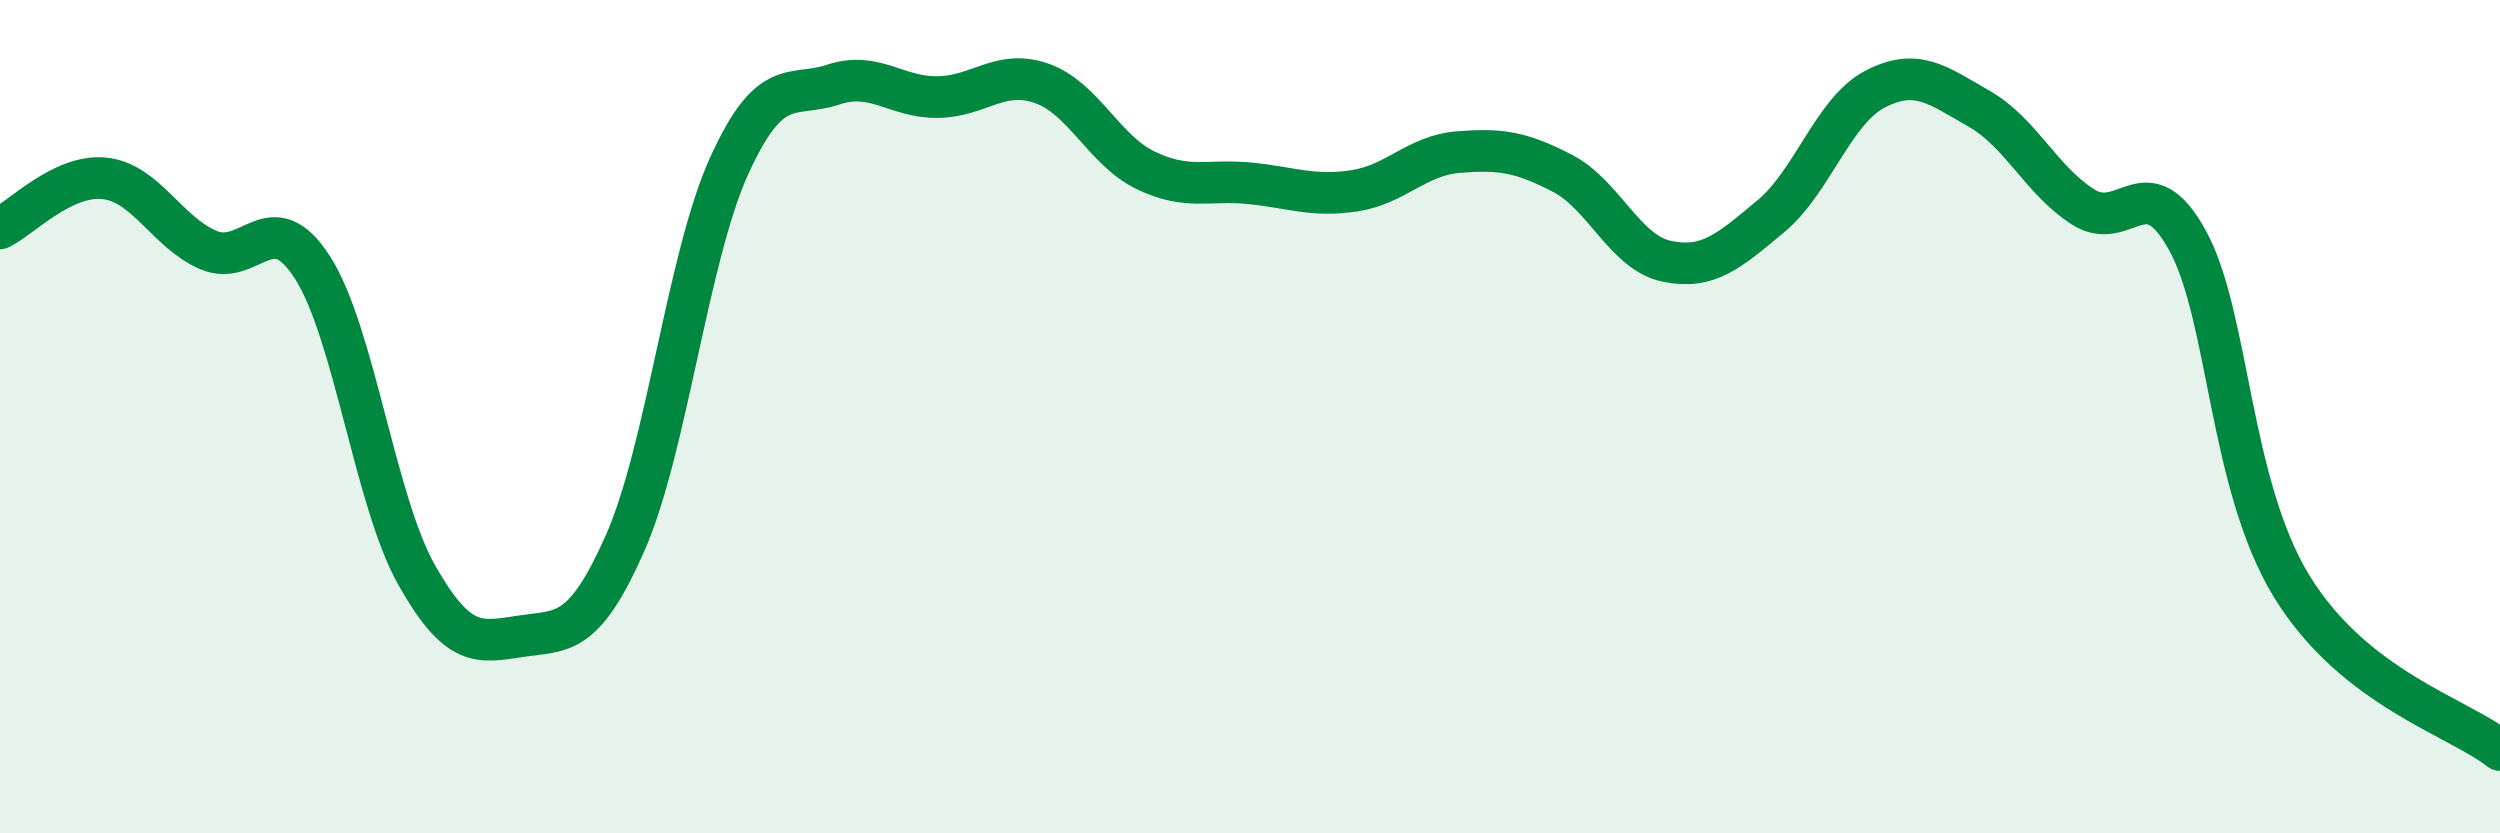
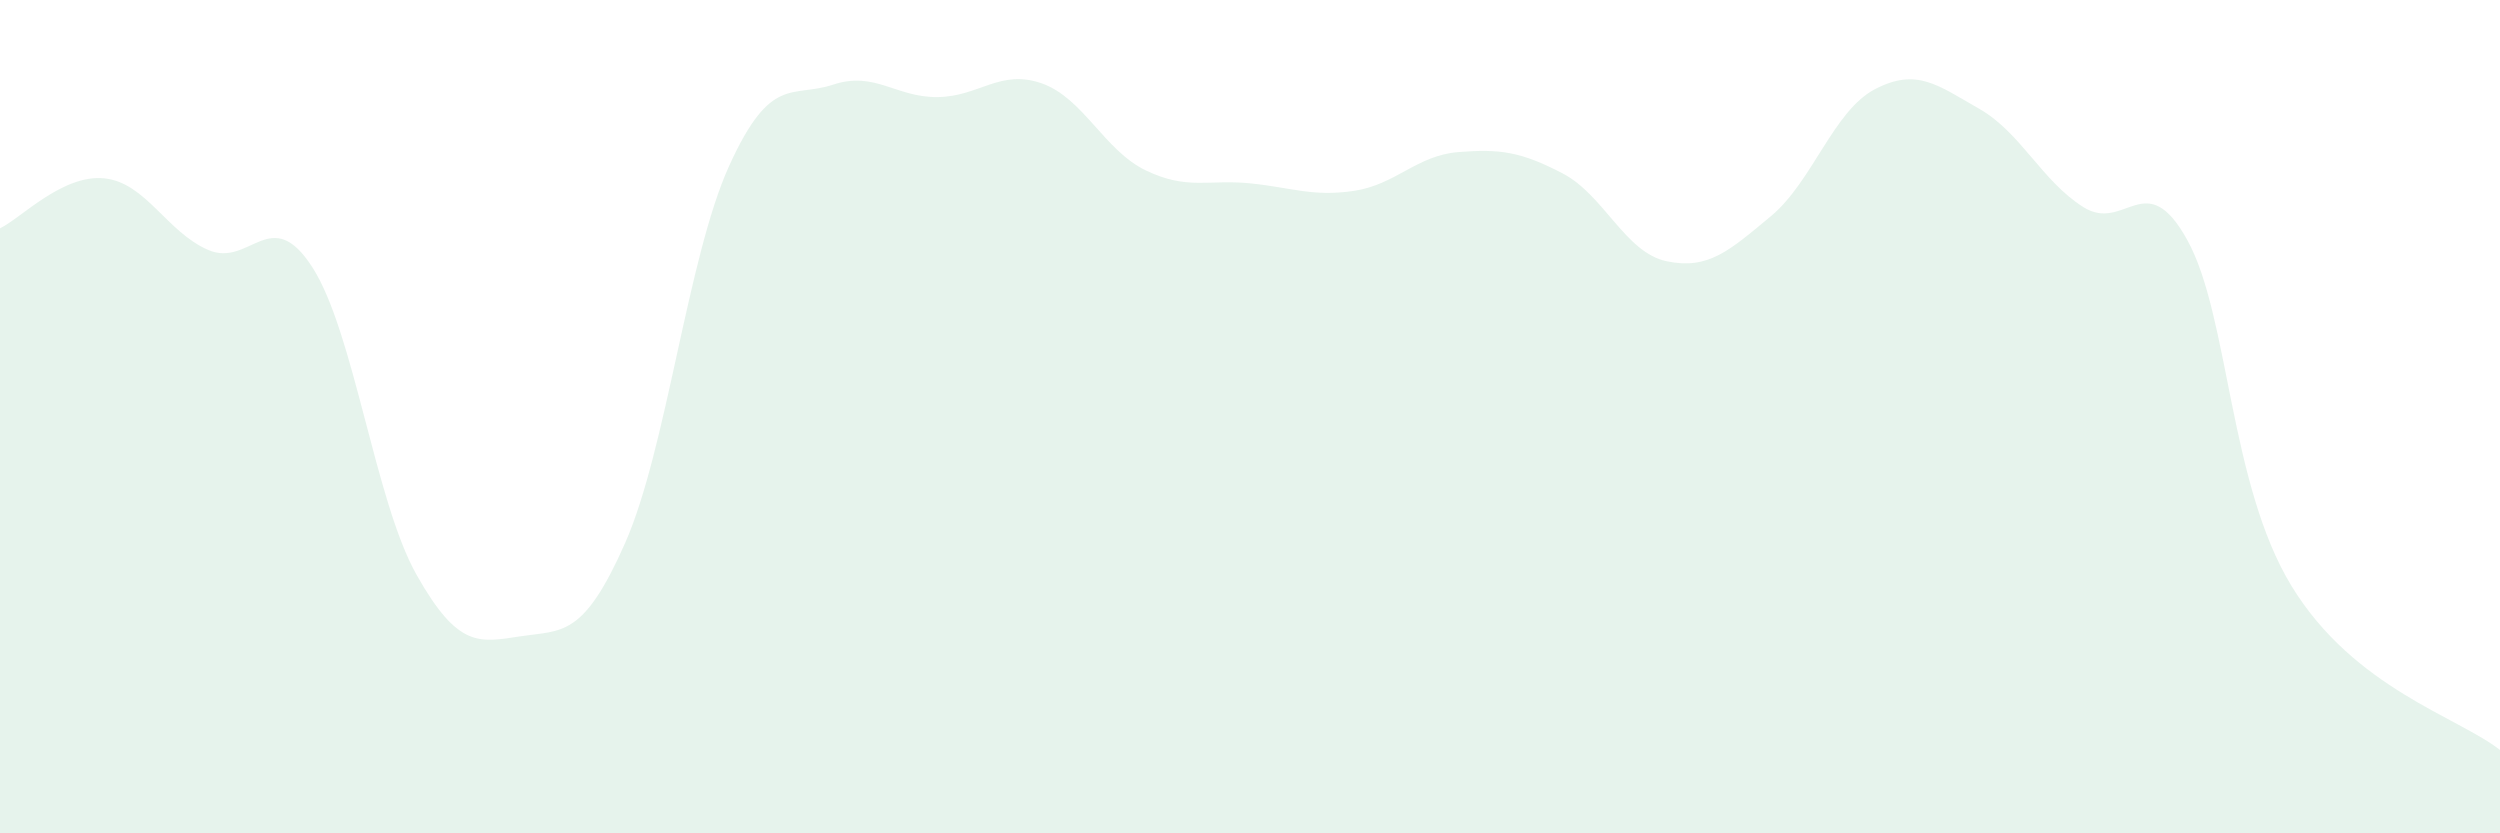
<svg xmlns="http://www.w3.org/2000/svg" width="60" height="20" viewBox="0 0 60 20">
  <path d="M 0,5.48 C 0.5,5.24 1.5,4.18 2.5,4.28 C 3.5,4.38 4,5.57 5,6 C 6,6.43 6.5,4.86 7.5,6.42 C 8.5,7.98 9,12.03 10,13.8 C 11,15.57 11.5,15.42 12.5,15.27 C 13.5,15.12 14,15.3 15,13.04 C 16,10.78 16.5,6.18 17.5,3.98 C 18.5,1.78 19,2.36 20,2.03 C 21,1.7 21.5,2.34 22.5,2.33 C 23.5,2.32 24,1.65 25,2 C 26,2.35 26.5,3.61 27.5,4.09 C 28.5,4.57 29,4.3 30,4.4 C 31,4.5 31.5,4.73 32.5,4.58 C 33.5,4.43 34,3.73 35,3.65 C 36,3.57 36.5,3.64 37.5,4.16 C 38.5,4.68 39,6.06 40,6.27 C 41,6.48 41.5,6.02 42.5,5.19 C 43.5,4.36 44,2.66 45,2.14 C 46,1.62 46.5,2.04 47.5,2.61 C 48.5,3.18 49,4.34 50,4.97 C 51,5.6 51.5,3.95 52.5,5.77 C 53.5,7.59 53.5,11.62 55,14.07 C 56.5,16.52 59,17.21 60,18L60 20L0 20Z" fill="#008740" opacity="0.1" stroke-linecap="round" stroke-linejoin="round" />
-   <path d="M 0,5.48 C 0.5,5.24 1.5,4.18 2.5,4.28 C 3.5,4.38 4,5.57 5,6 C 6,6.43 6.5,4.86 7.5,6.42 C 8.5,7.98 9,12.03 10,13.8 C 11,15.57 11.5,15.42 12.5,15.27 C 13.5,15.12 14,15.3 15,13.04 C 16,10.78 16.5,6.18 17.5,3.98 C 18.5,1.78 19,2.36 20,2.03 C 21,1.7 21.5,2.34 22.5,2.33 C 23.5,2.32 24,1.65 25,2 C 26,2.35 26.5,3.61 27.5,4.09 C 28.5,4.57 29,4.3 30,4.4 C 31,4.5 31.5,4.73 32.5,4.58 C 33.5,4.43 34,3.73 35,3.65 C 36,3.57 36.5,3.64 37.5,4.16 C 38.5,4.68 39,6.06 40,6.27 C 41,6.48 41.5,6.02 42.5,5.19 C 43.5,4.36 44,2.66 45,2.14 C 46,1.62 46.5,2.04 47.5,2.61 C 48.5,3.18 49,4.34 50,4.97 C 51,5.6 51.5,3.95 52.5,5.77 C 53.5,7.59 53.5,11.62 55,14.07 C 56.5,16.52 59,17.21 60,18" stroke="#008740" stroke-width="1" fill="none" stroke-linecap="round" stroke-linejoin="round" />
</svg>